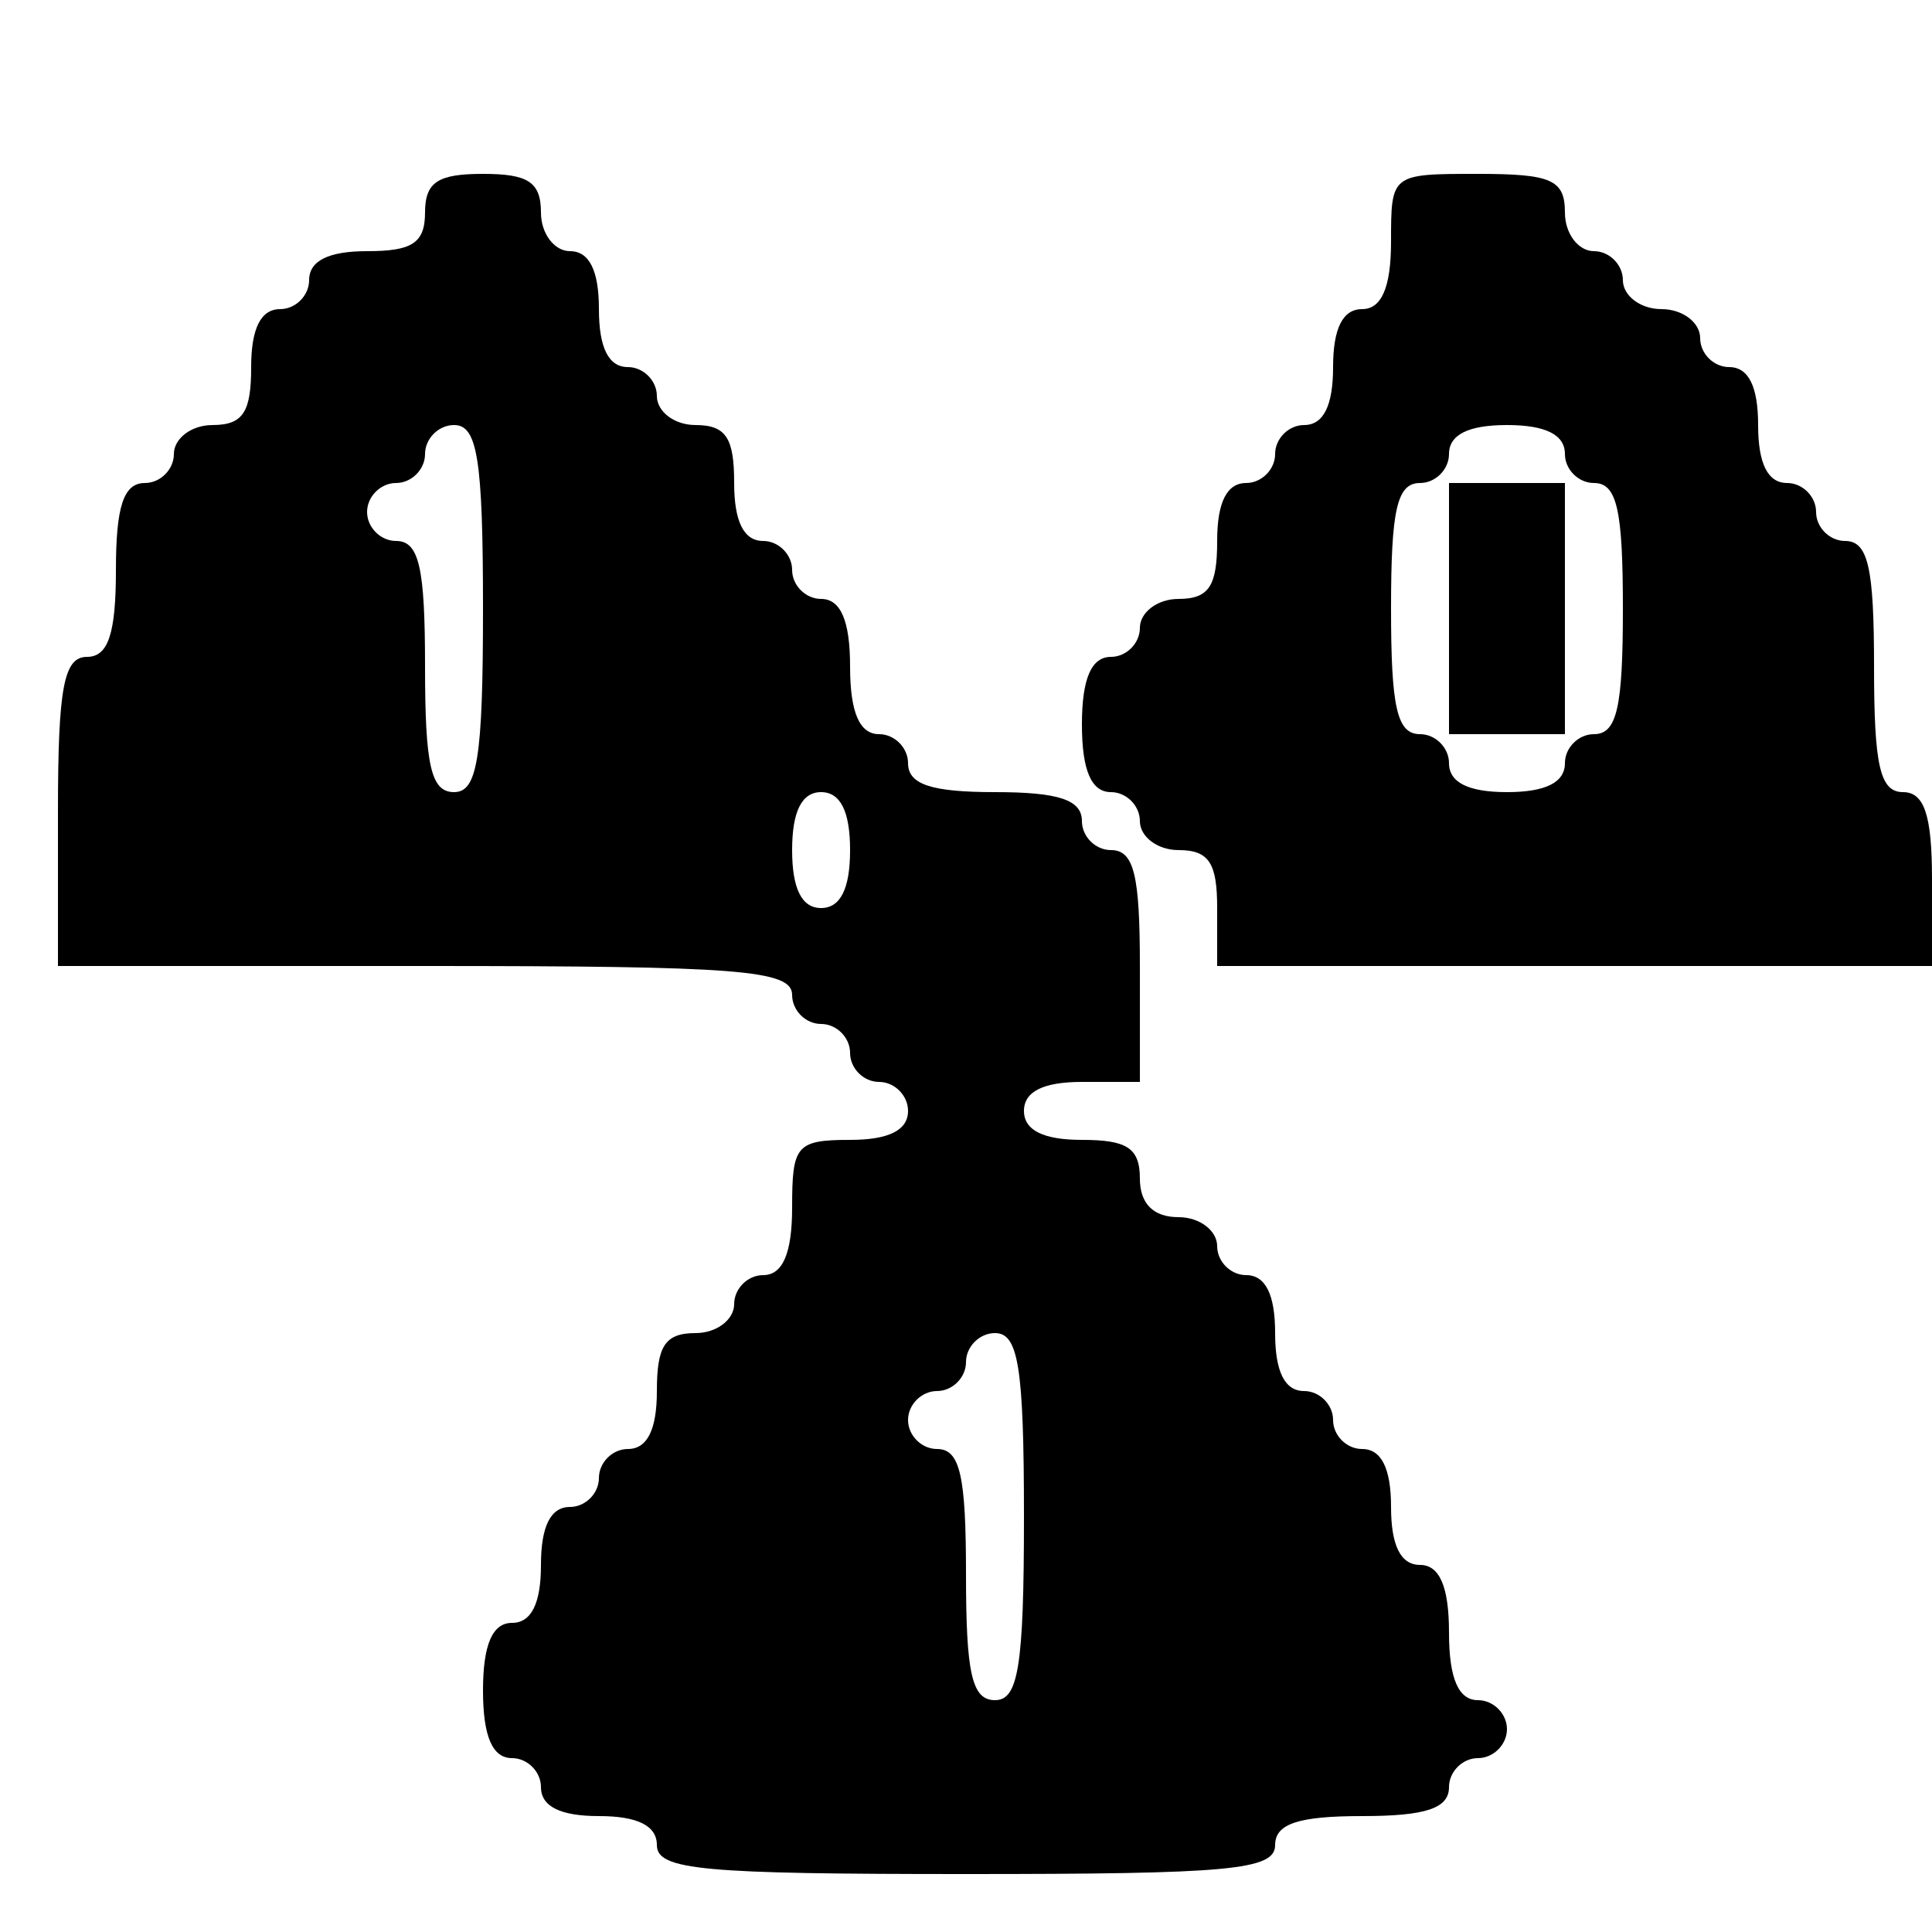
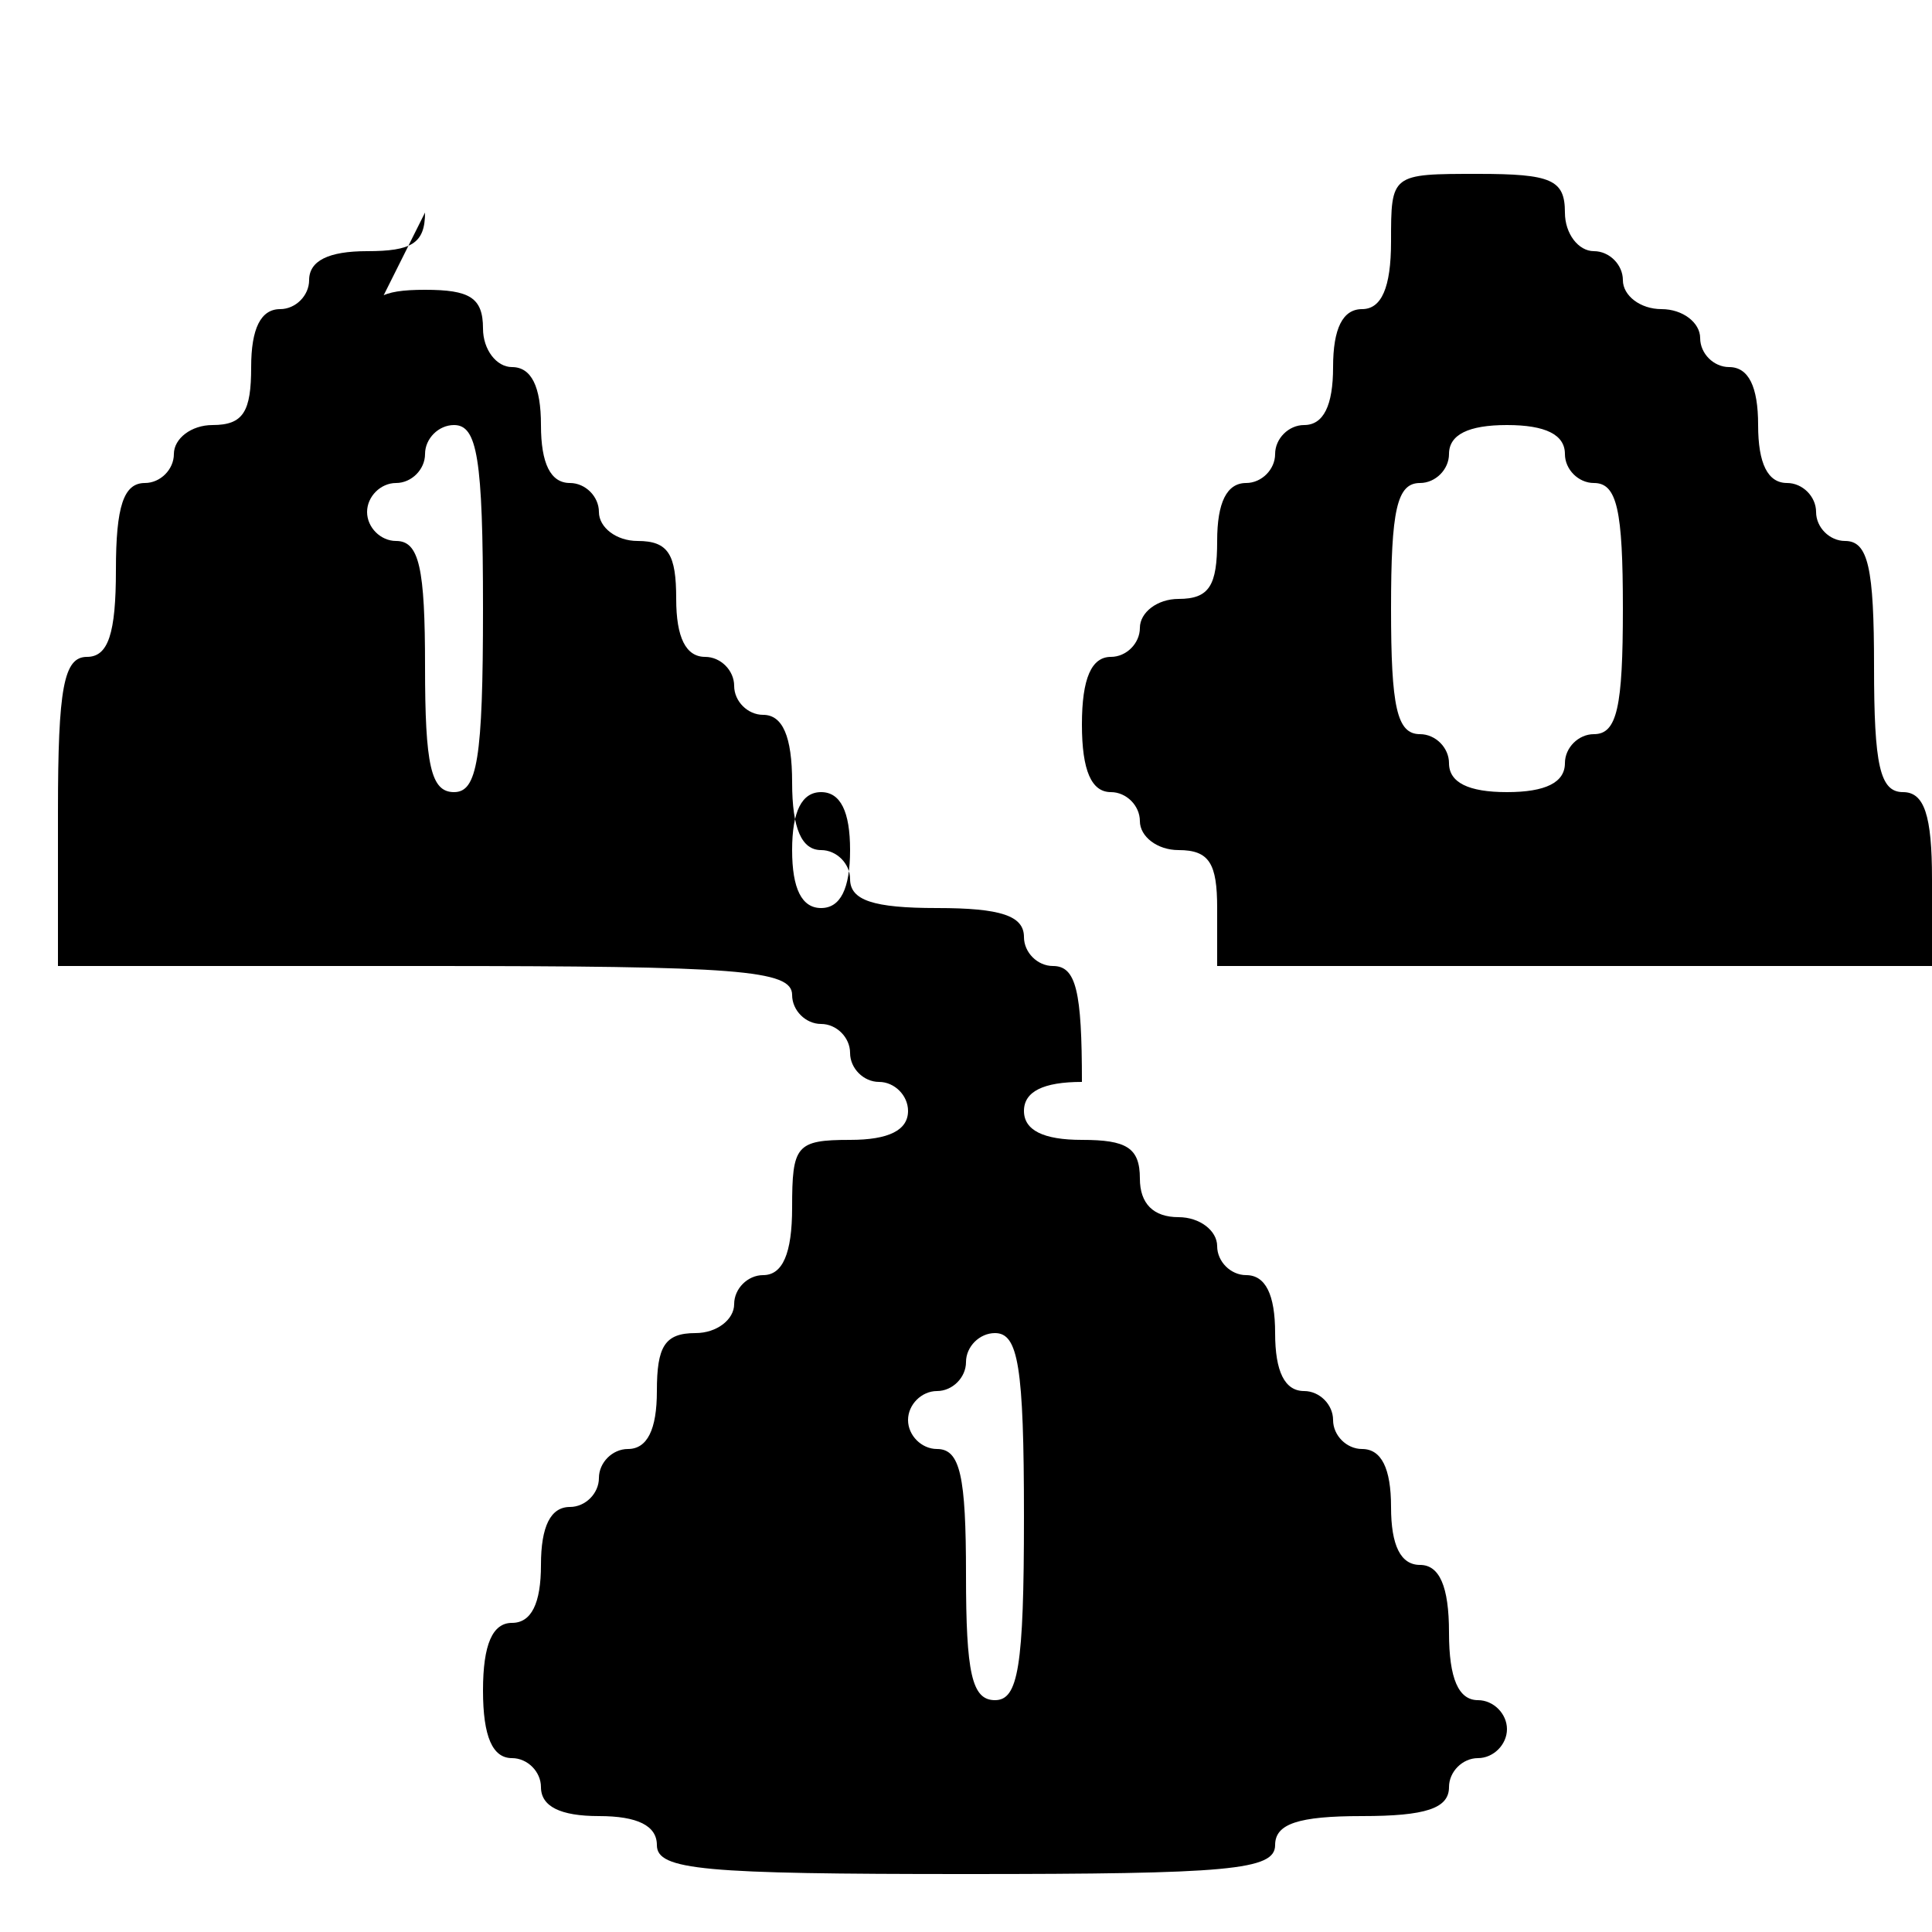
<svg xmlns="http://www.w3.org/2000/svg" version="1.0" width="100pt" height="100pt" viewBox="0 0 100 100" preserveAspectRatio="xMidYMid meet">
  <g transform="translate(0,100) scale(0.1,-0.1)" fill="#000000" stroke="none">
-     <path d="M220 890 c0 -16 -7 -20 -30 -20 -20 0 -30 -5 -30 -15 0 -8 -7 -15 -15 -15 -10 0 -15 -10 -15 -30 0 -23 -4 -30 -20 -30 -11 0 -20 -7 -20 -15 0 -8 -7 -15 -15 -15 -11 0 -15 -12 -15 -45 0 -33 -4 -45 -15 -45 -12 0 -15 -16 -15 -80 l0 -80 190 0 c162 0 190 -2 190 -15 0 -8 7 -15 15 -15 8 0 15 -7 15 -15 0 -8 7 -15 15 -15 8 0 15 -7 15 -15 0 -10 -10 -15 -30 -15 -28 0 -30 -3 -30 -35 0 -24 -5 -35 -15 -35 -8 0 -15 -7 -15 -15 0 -8 -9 -15 -20 -15 -16 0 -20 -7 -20 -30 0 -20 -5 -30 -15 -30 -8 0 -15 -7 -15 -15 0 -8 -7 -15 -15 -15 -10 0 -15 -10 -15 -30 0 -20 -5 -30 -15 -30 -10 0 -15 -11 -15 -35 0 -24 5 -35 15 -35 8 0 15 -7 15 -15 0 -10 10 -15 30 -15 20 0 30 -5 30 -15 0 -13 24 -15 160 -15 136 0 160 2 160 15 0 11 12 15 45 15 33 0 45 4 45 15 0 8 7 15 15 15 8 0 15 7 15 15 0 8 -7 15 -15 15 -10 0 -15 11 -15 35 0 24 -5 35 -15 35 -10 0 -15 10 -15 30 0 20 -5 30 -15 30 -8 0 -15 7 -15 15 0 8 -7 15 -15 15 -10 0 -15 10 -15 30 0 20 -5 30 -15 30 -8 0 -15 7 -15 15 0 8 -9 15 -20 15 -13 0 -20 7 -20 20 0 16 -7 20 -30 20 -20 0 -30 5 -30 15 0 10 10 15 30 15 l30 0 0 60 c0 47 -3 60 -15 60 -8 0 -15 7 -15 15 0 11 -12 15 -45 15 -33 0 -45 4 -45 15 0 8 -7 15 -15 15 -10 0 -15 11 -15 35 0 24 -5 35 -15 35 -8 0 -15 7 -15 15 0 8 -7 15 -15 15 -10 0 -15 10 -15 30 0 23 -4 30 -20 30 -11 0 -20 7 -20 15 0 8 -7 15 -15 15 -10 0 -15 10 -15 30 0 20 -5 30 -15 30 -8 0 -15 9 -15 20 0 16 -7 20 -30 20 -23 0 -30 -4 -30 -20z m30 -205 c0 -78 -3 -95 -15 -95 -12 0 -15 14 -15 65 0 51 -3 65 -15 65 -8 0 -15 7 -15 15 0 8 7 15 15 15 8 0 15 7 15 15 0 8 7 15 15 15 12 0 15 -17 15 -95z m190 -125 c0 -20 -5 -30 -15 -30 -10 0 -15 10 -15 30 0 20 5 30 15 30 10 0 15 -10 15 -30z m90 -345 c0 -78 -3 -95 -15 -95 -12 0 -15 14 -15 65 0 51 -3 65 -15 65 -8 0 -15 7 -15 15 0 8 7 15 15 15 8 0 15 7 15 15 0 8 7 15 15 15 12 0 15 -17 15 -95z" />
+     <path d="M220 890 c0 -16 -7 -20 -30 -20 -20 0 -30 -5 -30 -15 0 -8 -7 -15 -15 -15 -10 0 -15 -10 -15 -30 0 -23 -4 -30 -20 -30 -11 0 -20 -7 -20 -15 0 -8 -7 -15 -15 -15 -11 0 -15 -12 -15 -45 0 -33 -4 -45 -15 -45 -12 0 -15 -16 -15 -80 l0 -80 190 0 c162 0 190 -2 190 -15 0 -8 7 -15 15 -15 8 0 15 -7 15 -15 0 -8 7 -15 15 -15 8 0 15 -7 15 -15 0 -10 -10 -15 -30 -15 -28 0 -30 -3 -30 -35 0 -24 -5 -35 -15 -35 -8 0 -15 -7 -15 -15 0 -8 -9 -15 -20 -15 -16 0 -20 -7 -20 -30 0 -20 -5 -30 -15 -30 -8 0 -15 -7 -15 -15 0 -8 -7 -15 -15 -15 -10 0 -15 -10 -15 -30 0 -20 -5 -30 -15 -30 -10 0 -15 -11 -15 -35 0 -24 5 -35 15 -35 8 0 15 -7 15 -15 0 -10 10 -15 30 -15 20 0 30 -5 30 -15 0 -13 24 -15 160 -15 136 0 160 2 160 15 0 11 12 15 45 15 33 0 45 4 45 15 0 8 7 15 15 15 8 0 15 7 15 15 0 8 -7 15 -15 15 -10 0 -15 11 -15 35 0 24 -5 35 -15 35 -10 0 -15 10 -15 30 0 20 -5 30 -15 30 -8 0 -15 7 -15 15 0 8 -7 15 -15 15 -10 0 -15 10 -15 30 0 20 -5 30 -15 30 -8 0 -15 7 -15 15 0 8 -9 15 -20 15 -13 0 -20 7 -20 20 0 16 -7 20 -30 20 -20 0 -30 5 -30 15 0 10 10 15 30 15 c0 47 -3 60 -15 60 -8 0 -15 7 -15 15 0 11 -12 15 -45 15 -33 0 -45 4 -45 15 0 8 -7 15 -15 15 -10 0 -15 11 -15 35 0 24 -5 35 -15 35 -8 0 -15 7 -15 15 0 8 -7 15 -15 15 -10 0 -15 10 -15 30 0 23 -4 30 -20 30 -11 0 -20 7 -20 15 0 8 -7 15 -15 15 -10 0 -15 10 -15 30 0 20 -5 30 -15 30 -8 0 -15 9 -15 20 0 16 -7 20 -30 20 -23 0 -30 -4 -30 -20z m30 -205 c0 -78 -3 -95 -15 -95 -12 0 -15 14 -15 65 0 51 -3 65 -15 65 -8 0 -15 7 -15 15 0 8 7 15 15 15 8 0 15 7 15 15 0 8 7 15 15 15 12 0 15 -17 15 -95z m190 -125 c0 -20 -5 -30 -15 -30 -10 0 -15 10 -15 30 0 20 5 30 15 30 10 0 15 -10 15 -30z m90 -345 c0 -78 -3 -95 -15 -95 -12 0 -15 14 -15 65 0 51 -3 65 -15 65 -8 0 -15 7 -15 15 0 8 7 15 15 15 8 0 15 7 15 15 0 8 7 15 15 15 12 0 15 -17 15 -95z" />
    <path d="M720 875 c0 -24 -5 -35 -15 -35 -10 0 -15 -10 -15 -30 0 -20 -5 -30 -15 -30 -8 0 -15 -7 -15 -15 0 -8 -7 -15 -15 -15 -10 0 -15 -10 -15 -30 0 -23 -4 -30 -20 -30 -11 0 -20 -7 -20 -15 0 -8 -7 -15 -15 -15 -10 0 -15 -11 -15 -35 0 -24 5 -35 15 -35 8 0 15 -7 15 -15 0 -8 9 -15 20 -15 16 0 20 -7 20 -30 l0 -30 185 0 185 0 0 45 c0 33 -4 45 -15 45 -12 0 -15 14 -15 65 0 51 -3 65 -15 65 -8 0 -15 7 -15 15 0 8 -7 15 -15 15 -10 0 -15 10 -15 30 0 20 -5 30 -15 30 -8 0 -15 7 -15 15 0 8 -9 15 -20 15 -11 0 -20 7 -20 15 0 8 -7 15 -15 15 -8 0 -15 9 -15 20 0 17 -7 20 -45 20 -45 0 -45 0 -45 -35z m90 -110 c0 -8 7 -15 15 -15 12 0 15 -14 15 -65 0 -51 -3 -65 -15 -65 -8 0 -15 -7 -15 -15 0 -10 -10 -15 -30 -15 -20 0 -30 5 -30 15 0 8 -7 15 -15 15 -12 0 -15 14 -15 65 0 51 3 65 15 65 8 0 15 7 15 15 0 10 10 15 30 15 20 0 30 -5 30 -15z" />
-     <path d="M750 685 l0 -65 30 0 30 0 0 65 0 65 -30 0 -30 0 0 -65z" />
  </g>
</svg>